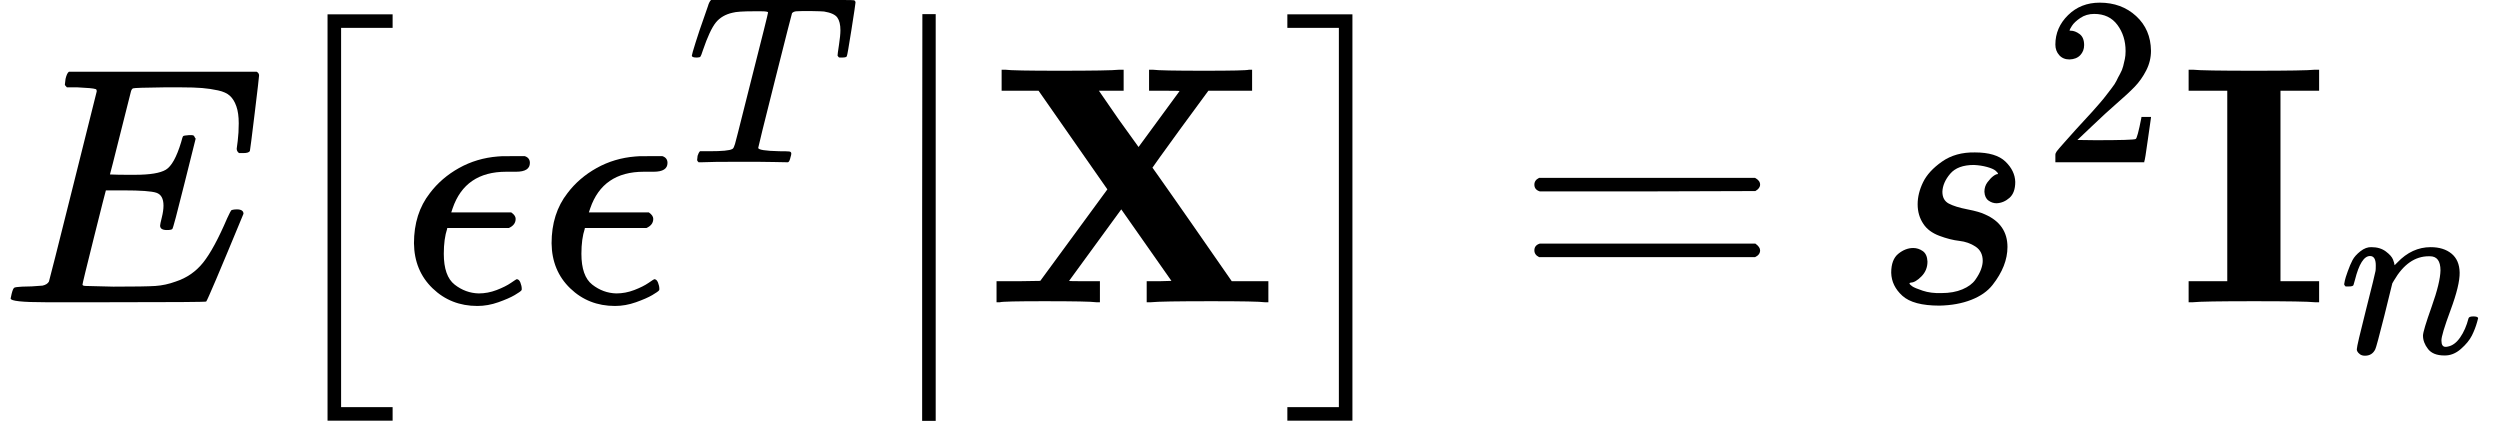
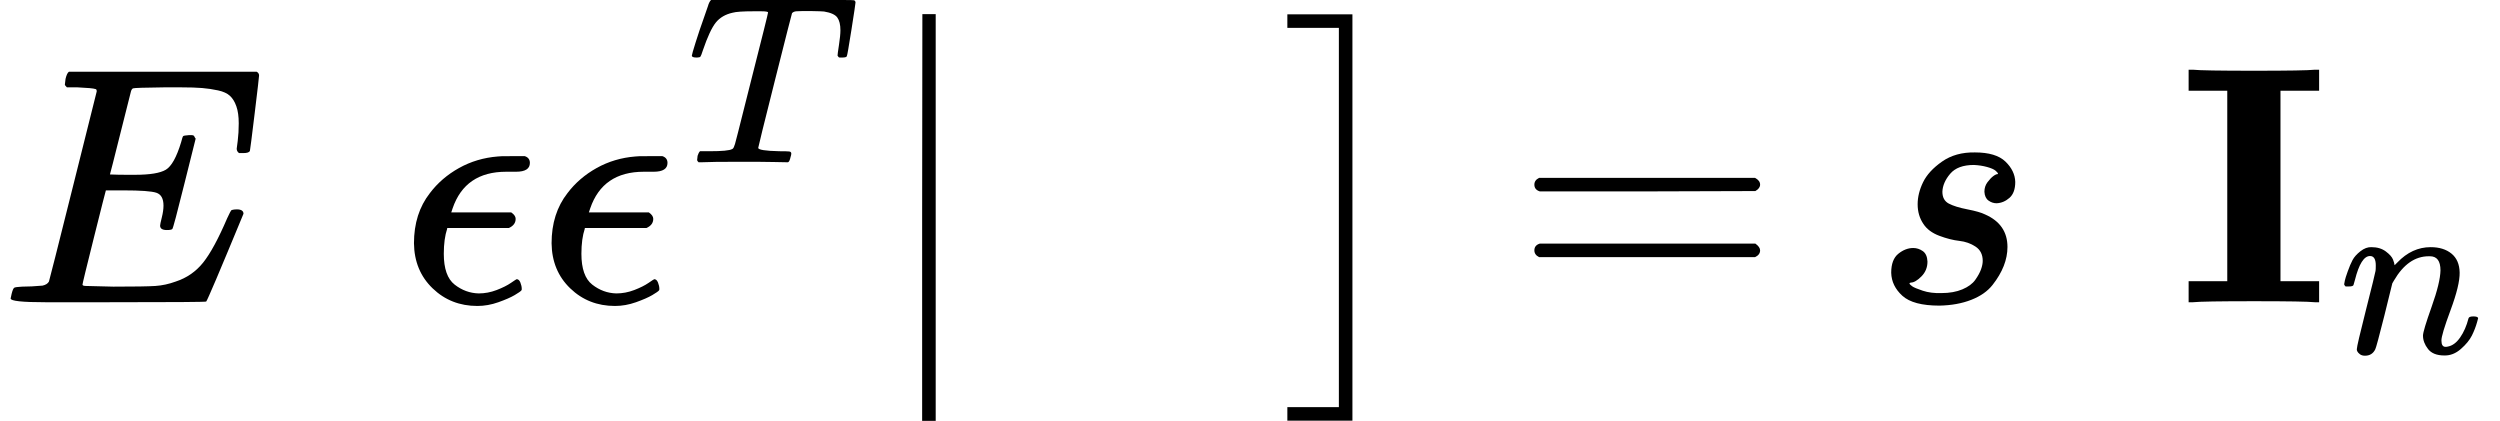
<svg xmlns="http://www.w3.org/2000/svg" xmlns:xlink="http://www.w3.org/1999/xlink" width="133.488px" height="22.472px" viewBox="0 -891.7 7375.2 1241.7" aria-hidden="true">
  <defs>
    <path id="MJX-54-TEX-I-1D438" d="M492 213Q472 213 472 226Q472 230 477 250T482 285Q482 316 461 323T364 330H312Q311 328 277 192T243 52Q243 48 254 48T334 46Q428 46 458 48T518 61Q567 77 599 117T670 248Q680 270 683 272Q690 274 698 274Q718 274 718 261Q613 7 608 2Q605 0 322 0H133Q31 0 31 11Q31 13 34 25Q38 41 42 43T65 46Q92 46 125 49Q139 52 144 61Q146 66 215 342T285 622Q285 629 281 629Q273 632 228 634H197Q191 640 191 642T193 659Q197 676 203 680H757Q764 676 764 669Q764 664 751 557T737 447Q735 440 717 440H705Q698 445 698 453L701 476Q704 500 704 528Q704 558 697 578T678 609T643 625T596 632T532 634H485Q397 633 392 631Q388 629 386 622Q385 619 355 499T324 377Q347 376 372 376H398Q464 376 489 391T534 472Q538 488 540 490T557 493Q562 493 565 493T570 492T572 491T574 487T577 483L544 351Q511 218 508 216Q505 213 492 213Z" />
-     <path id="MJX-54-TEX-SO-5B" d="M202 -349V850H394V810H242V-309H394V-349H202Z" />
    <path id="MJX-54-TEX-I-1D716" d="M227 -11Q149 -11 95 41T40 174Q40 262 87 322Q121 367 173 396T287 430Q289 431 329 431H367Q382 426 382 411Q382 385 341 385H325H312Q191 385 154 277L150 265H327Q340 256 340 246Q340 228 320 219H138V217Q128 187 128 143Q128 77 160 52T231 26Q258 26 284 36T326 57T343 68Q350 68 354 58T358 39Q358 36 357 35Q354 31 337 21T289 0T227 -11Z" />
    <path id="MJX-54-TEX-I-1D447" d="M40 437Q21 437 21 445Q21 450 37 501T71 602L88 651Q93 669 101 677H569H659Q691 677 697 676T704 667Q704 661 687 553T668 444Q668 437 649 437Q640 437 637 437T631 442L629 445Q629 451 635 490T641 551Q641 586 628 604T573 629Q568 630 515 631Q469 631 457 630T439 622Q438 621 368 343T298 60Q298 48 386 46Q418 46 427 45T436 36Q436 31 433 22Q429 4 424 1L422 0Q419 0 415 0Q410 0 363 1T228 2Q99 2 64 0H49Q43 6 43 9T45 27Q49 40 55 46H83H94Q174 46 189 55Q190 56 191 56Q196 59 201 76T241 233Q258 301 269 344Q339 619 339 625Q339 630 310 630H279Q212 630 191 624Q146 614 121 583T67 467Q60 445 57 441T43 437H40Z" />
    <path id="MJX-54-TEX-S4-2223" d="M139 -249H137Q125 -249 119 -235V251L120 737Q130 750 139 750Q152 750 159 735V-235Q151 -249 141 -249H139Z" />
-     <path id="MJX-54-TEX-B-1D417" d="M327 0Q306 3 174 3Q52 3 43 0H33V62H98L162 63L360 333L157 624H48V686H59Q80 683 217 683Q368 683 395 686H408V624H335L393 540L452 458L573 623Q573 624 528 624H483V686H494Q515 683 646 683Q769 683 778 686H787V624H658L575 511Q493 398 493 397L508 376Q522 356 553 312T611 229L727 62H835V0H824Q803 3 667 3Q516 3 489 0H476V62H513L549 63L401 274L247 63Q247 62 292 62H338V0H327Z" />
    <path id="MJX-54-TEX-SO-5D" d="M22 810V850H214V-349H22V-309H174V810H22Z" />
    <path id="MJX-54-TEX-N-3D" d="M56 347Q56 360 70 367H707Q722 359 722 347Q722 336 708 328L390 327H72Q56 332 56 347ZM56 153Q56 168 72 173H708Q722 163 722 153Q722 140 707 133H70Q56 140 56 153Z" />
    <path id="MJX-54-TEX-I-1D460" d="M131 289Q131 321 147 354T203 415T300 442Q362 442 390 415T419 355Q419 323 402 308T364 292Q351 292 340 300T328 326Q328 342 337 354T354 372T367 378Q368 378 368 379Q368 382 361 388T336 399T297 405Q249 405 227 379T204 326Q204 301 223 291T278 274T330 259Q396 230 396 163Q396 135 385 107T352 51T289 7T195 -10Q118 -10 86 19T53 87Q53 126 74 143T118 160Q133 160 146 151T160 120Q160 94 142 76T111 58Q109 57 108 57T107 55Q108 52 115 47T146 34T201 27Q237 27 263 38T301 66T318 97T323 122Q323 150 302 164T254 181T195 196T148 231Q131 256 131 289Z" />
-     <path id="MJX-54-TEX-N-32" d="M109 429Q82 429 66 447T50 491Q50 562 103 614T235 666Q326 666 387 610T449 465Q449 422 429 383T381 315T301 241Q265 210 201 149L142 93L218 92Q375 92 385 97Q392 99 409 186V189H449V186Q448 183 436 95T421 3V0H50V19V31Q50 38 56 46T86 81Q115 113 136 137Q145 147 170 174T204 211T233 244T261 278T284 308T305 340T320 369T333 401T340 431T343 464Q343 527 309 573T212 619Q179 619 154 602T119 569T109 550Q109 549 114 549Q132 549 151 535T170 489Q170 464 154 447T109 429Z" />
    <path id="MJX-54-TEX-B-1D408" d="M397 0Q370 3 218 3Q65 3 38 0H25V62H139V624H25V686H38Q65 683 218 683Q370 683 397 686H410V624H296V62H410V0H397Z" />
    <path id="MJX-54-TEX-I-1D45B" d="M21 287Q22 293 24 303T36 341T56 388T89 425T135 442Q171 442 195 424T225 390T231 369Q231 367 232 367L243 378Q304 442 382 442Q436 442 469 415T503 336T465 179T427 52Q427 26 444 26Q450 26 453 27Q482 32 505 65T540 145Q542 153 560 153Q580 153 580 145Q580 144 576 130Q568 101 554 73T508 17T439 -10Q392 -10 371 17T350 73Q350 92 386 193T423 345Q423 404 379 404H374Q288 404 229 303L222 291L189 157Q156 26 151 16Q138 -11 108 -11Q95 -11 87 -5T76 7T74 17Q74 30 112 180T152 343Q153 348 153 366Q153 405 129 405Q91 405 66 305Q60 285 60 284Q58 278 41 278H27Q21 284 21 287Z" />
  </defs>
  <g stroke="#000000" fill="#000000" stroke-width="0" transform="scale(1,-1)">
    <g data-mml-node="math">
      <g data-mml-node="mi">
        <use data-c="1D438" xlink:href="#MJX-54-TEX-I-1D438" />
      </g>
      <g data-mml-node="TeXAtom" data-mjx-texclass="OPEN" transform="translate(764,0)">
        <g data-mml-node="mo" transform="translate(0 -0.5)">
          <use data-c="5B" xlink:href="#MJX-54-TEX-SO-5B" />
        </g>
      </g>
      <g data-mml-node="TeXAtom" data-mjx-texclass="ORD" transform="translate(1181,0)">
        <g data-mml-node="mi">
          <use data-c="1D716" xlink:href="#MJX-54-TEX-I-1D716" />
        </g>
      </g>
      <g data-mml-node="msup" transform="translate(1587,0)">
        <g data-mml-node="TeXAtom" data-mjx-texclass="ORD">
          <g data-mml-node="mi">
            <use data-c="1D716" xlink:href="#MJX-54-TEX-I-1D716" />
          </g>
        </g>
        <g data-mml-node="mi" transform="translate(439,413) scale(0.707)">
          <use data-c="1D447" xlink:href="#MJX-54-TEX-I-1D447" />
        </g>
      </g>
      <g data-mml-node="TeXAtom" data-mjx-texclass="ORD" transform="translate(2573.8,0)">
        <g data-mml-node="mo">
          <svg width="278" height="1200" y="-350" x="27.5" viewBox="0 -148.6 278 1200">
            <use data-c="2223" xlink:href="#MJX-54-TEX-S4-2223" transform="scale(1,1.802)" />
          </svg>
        </g>
      </g>
      <g data-mml-node="TeXAtom" data-mjx-texclass="ORD" transform="translate(2906.8,0)">
        <g data-mml-node="mi">
          <use data-c="1D417" xlink:href="#MJX-54-TEX-B-1D417" />
        </g>
      </g>
      <g data-mml-node="TeXAtom" data-mjx-texclass="CLOSE" transform="translate(3775.8,0)">
        <g data-mml-node="mo" transform="translate(0 -0.5)">
          <use data-c="5D" xlink:href="#MJX-54-TEX-SO-5D" />
        </g>
      </g>
      <g data-mml-node="mo" transform="translate(4470.6,0)">
        <use data-c="3D" xlink:href="#MJX-54-TEX-N-3D" />
      </g>
      <g data-mml-node="msup" transform="translate(5526.4,0)">
        <g data-mml-node="mi">
          <use data-c="1D460" xlink:href="#MJX-54-TEX-I-1D460" />
        </g>
        <g data-mml-node="mn" transform="translate(502,413) scale(0.707)">
          <use data-c="32" xlink:href="#MJX-54-TEX-N-32" />
        </g>
      </g>
      <g data-mml-node="msub" transform="translate(6431.9,0)">
        <g data-mml-node="TeXAtom" data-mjx-texclass="ORD">
          <g data-mml-node="mi">
            <use data-c="1D408" xlink:href="#MJX-54-TEX-B-1D408" />
          </g>
        </g>
        <g data-mml-node="mi" transform="translate(469,-150) scale(0.707)">
          <use data-c="1D45B" xlink:href="#MJX-54-TEX-I-1D45B" />
        </g>
      </g>
    </g>
  </g>
</svg>